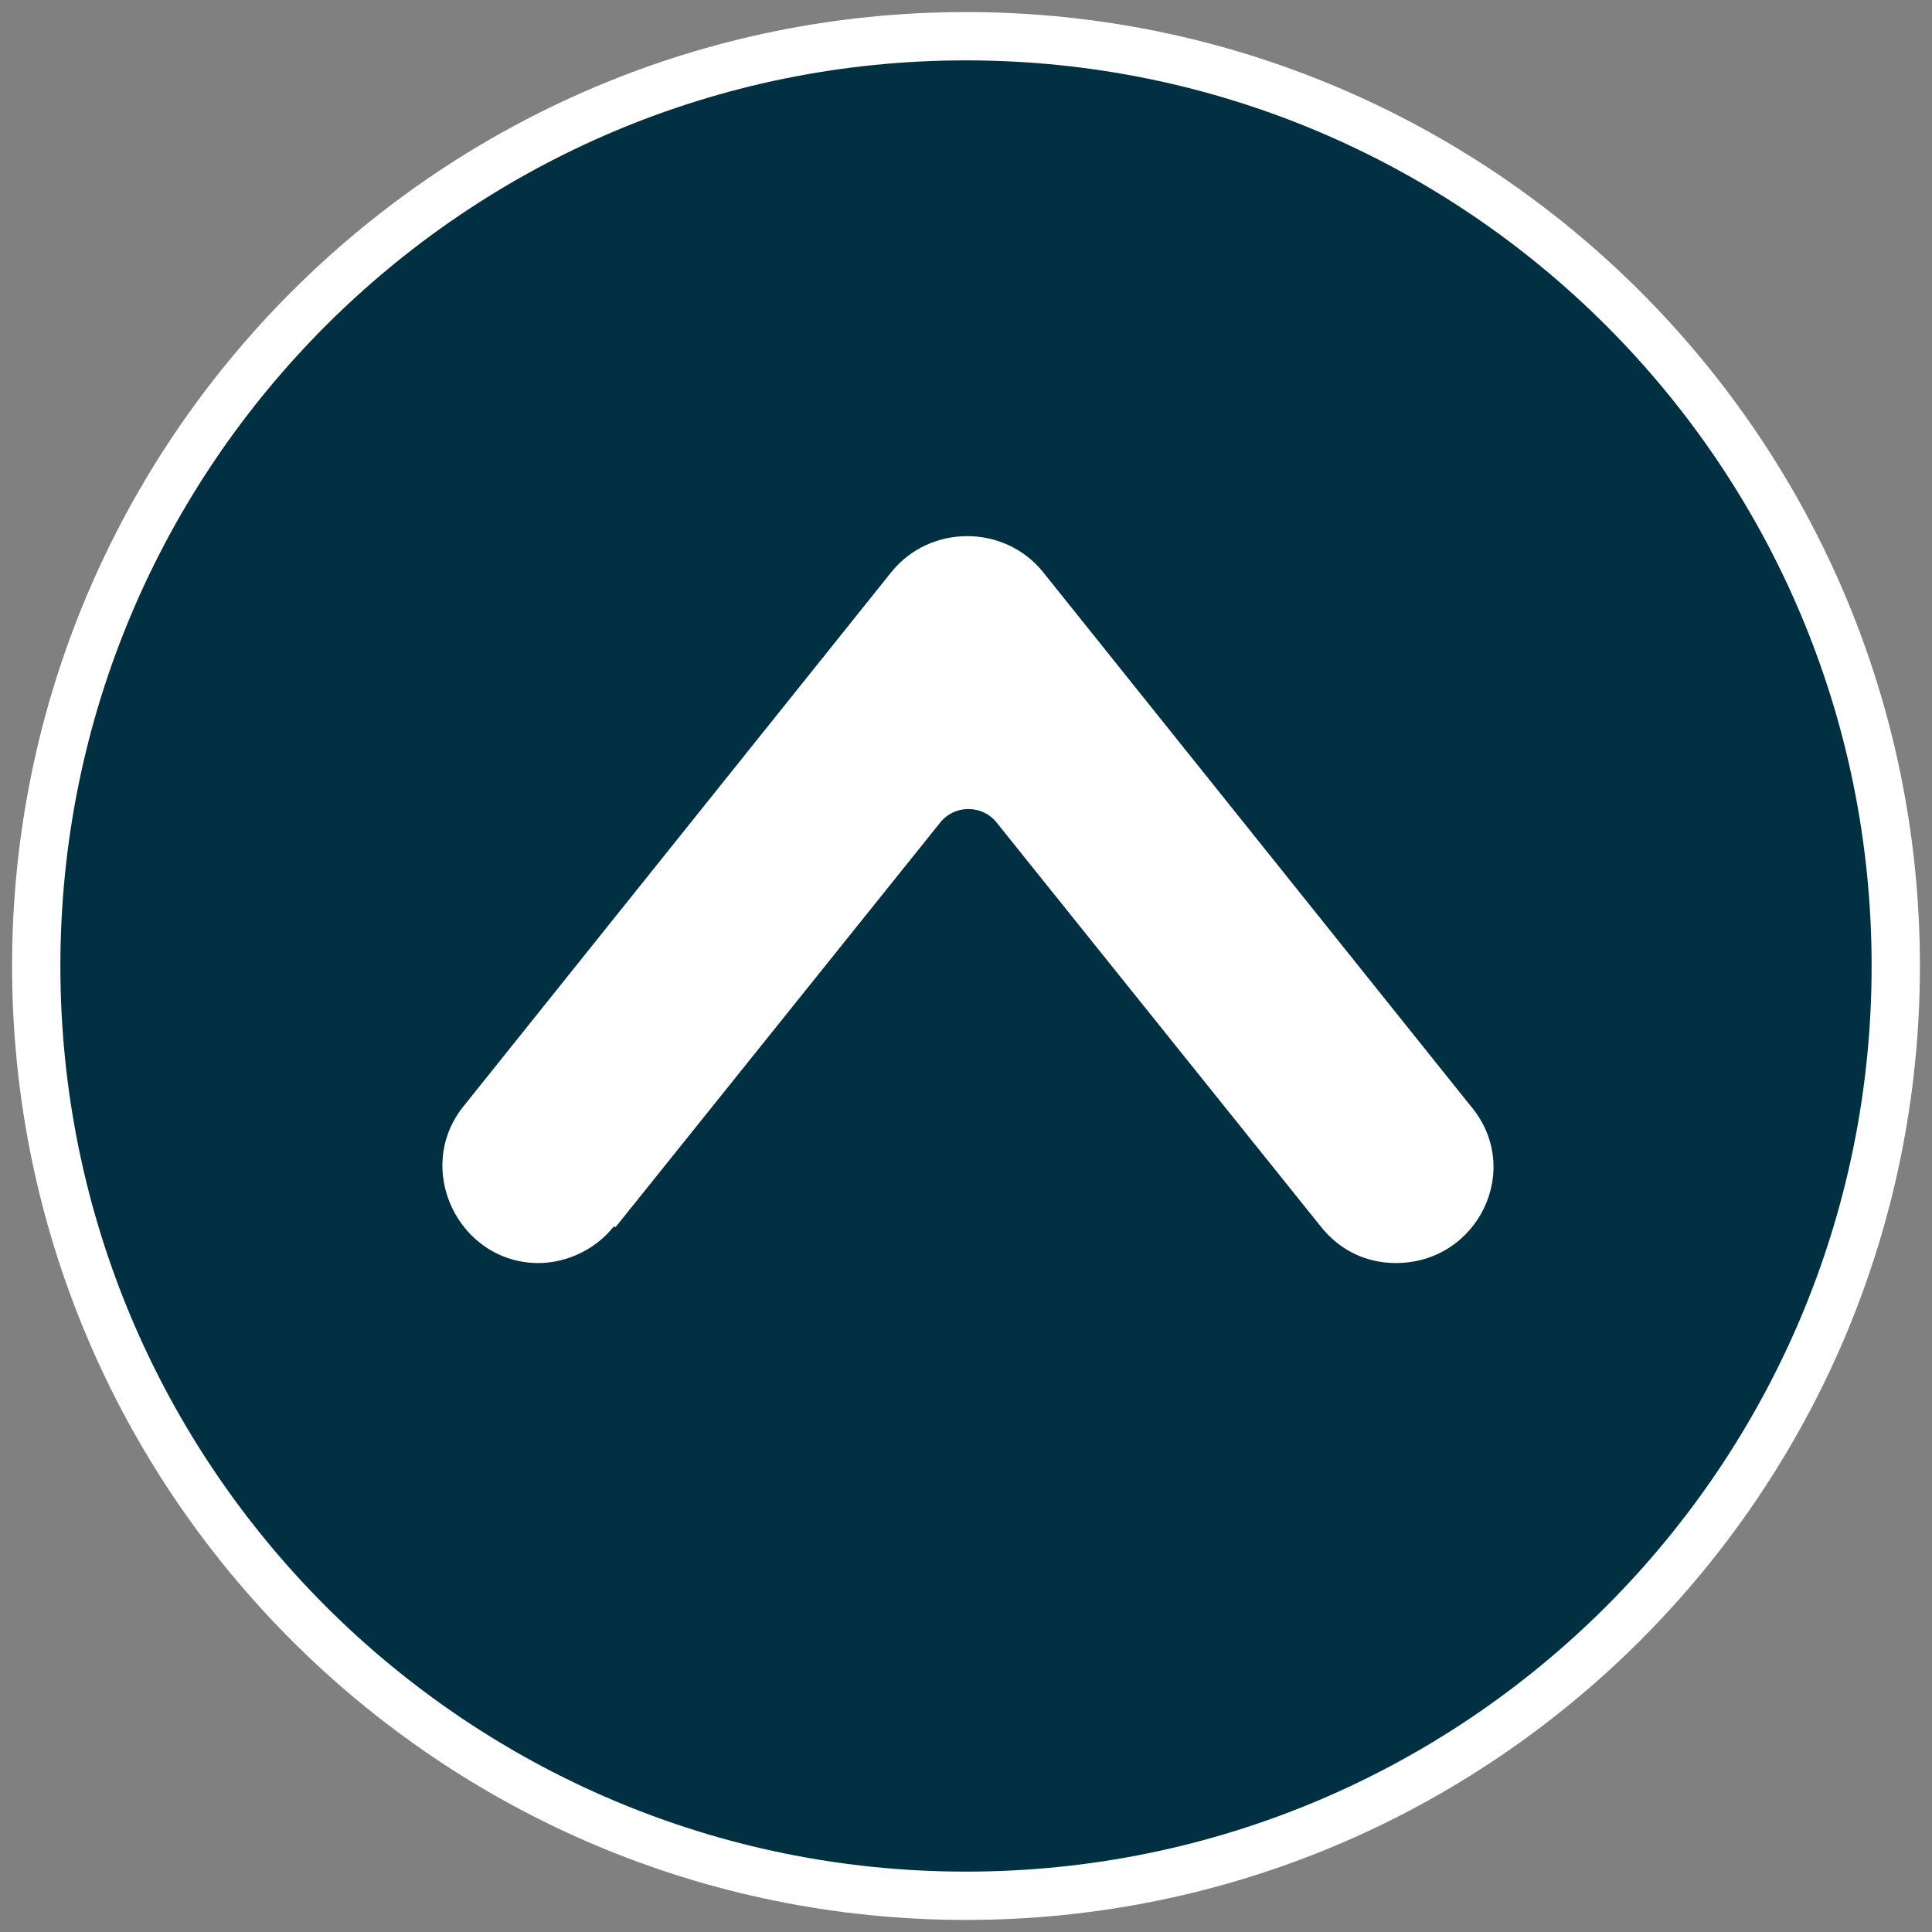
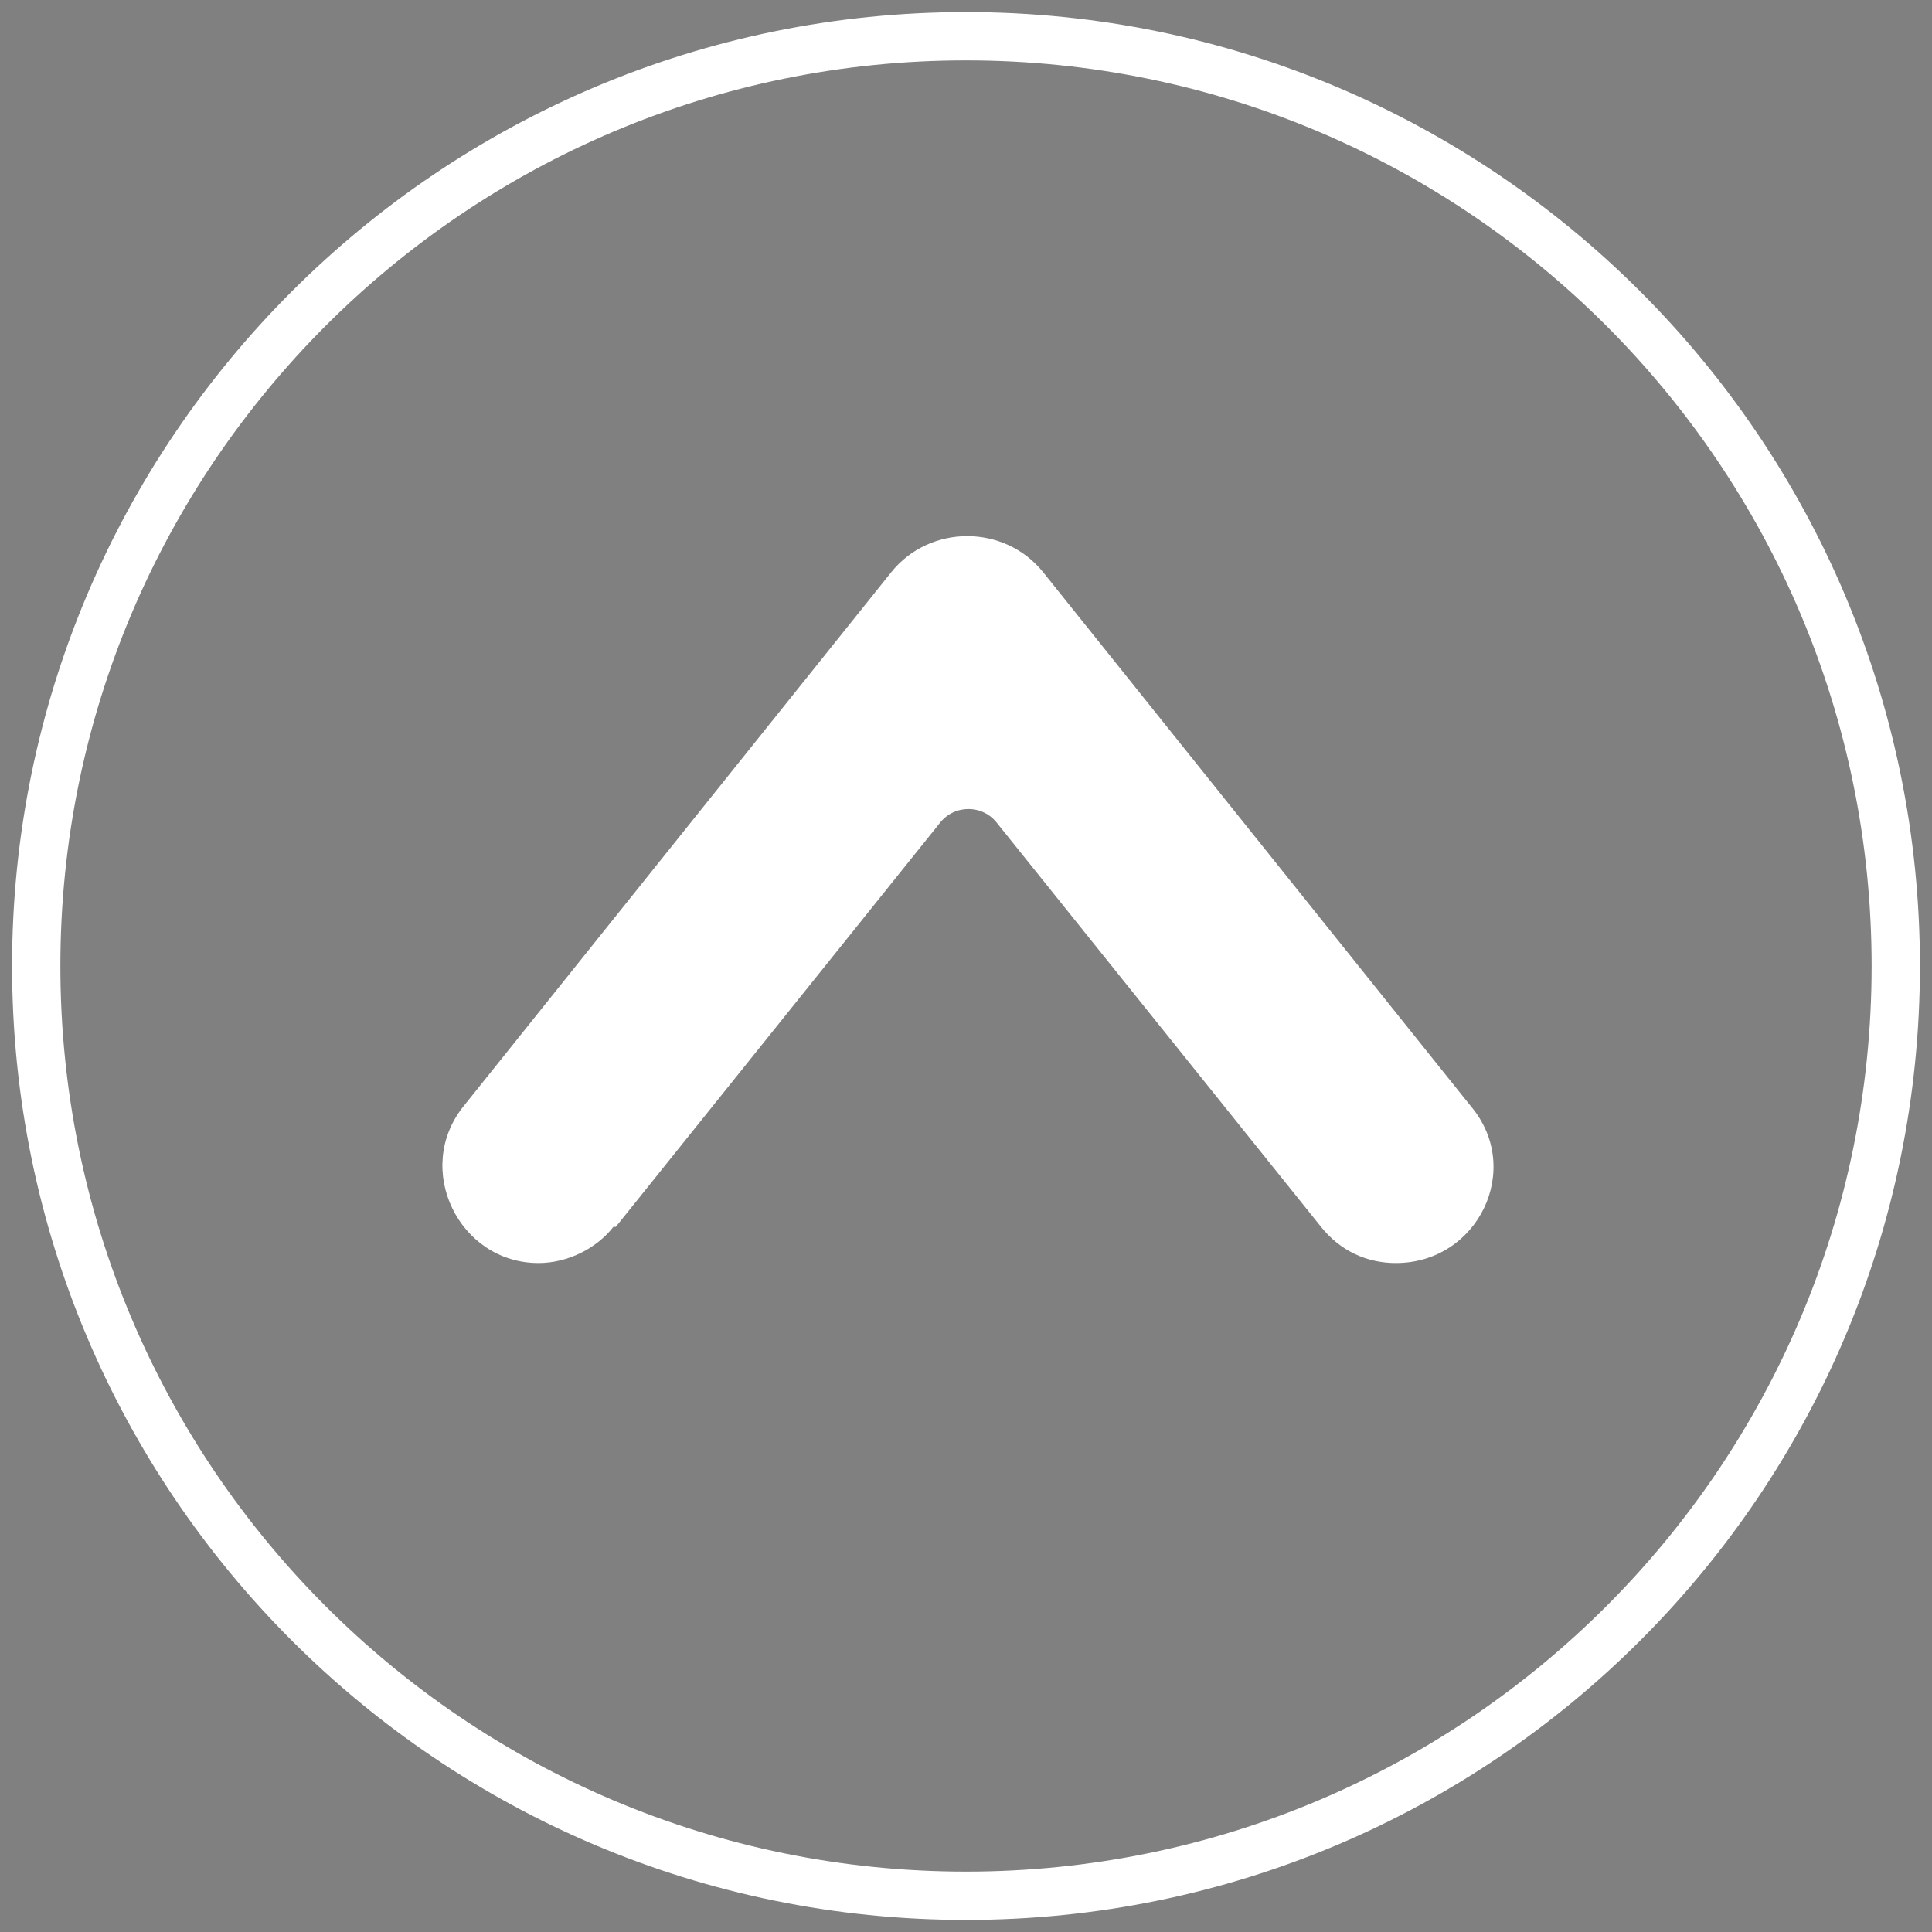
<svg xmlns="http://www.w3.org/2000/svg" id="Capa_1" version="1.1" viewBox="0 0 80 80">
  <rect x="0" y="0" width="80" height="80" fill="#808080" stroke="none" />
  <defs>
    <style>
      .st0 {
        fill: #003041;
      }

      .st1 {
        fill: #fff;
      }
    </style>
  </defs>
  <g>
-     <path class="st0" d="M40,78.5C18.8,78.5,1.5,61.2,1.5,40S18.8,1.5,40,1.5s38.5,17.3,38.5,38.5-17.3,38.5-38.5,38.5Z" />
    <path class="st1" d="M40,2.5c20.7,0,37.5,16.8,37.5,37.5s-16.8,37.5-37.5,37.5S2.5,60.7,2.5,40,19.3,2.5,40,2.5M40,.5C18.2.5.5,18.2.5,40s17.7,39.5,39.5,39.5,39.5-17.7,39.5-39.5S61.8.5,40,.5h0Z" />
  </g>
  <path class="st1" d="M25.5,50.8l13.4-16.7c.6-.8,1.8-.8,2.4,0l13.4,16.7c.8,1,1.9,1.5,3.1,1.5h0c3.4,0,5.3-3.9,3.1-6.5l-17.7-22.1c-1.6-2-4.7-2-6.3,0l-17.7,22.1c-2.1,2.6-.2,6.5,3.1,6.5h0c1.2,0,2.4-.6,3.1-1.5Z" />
</svg>